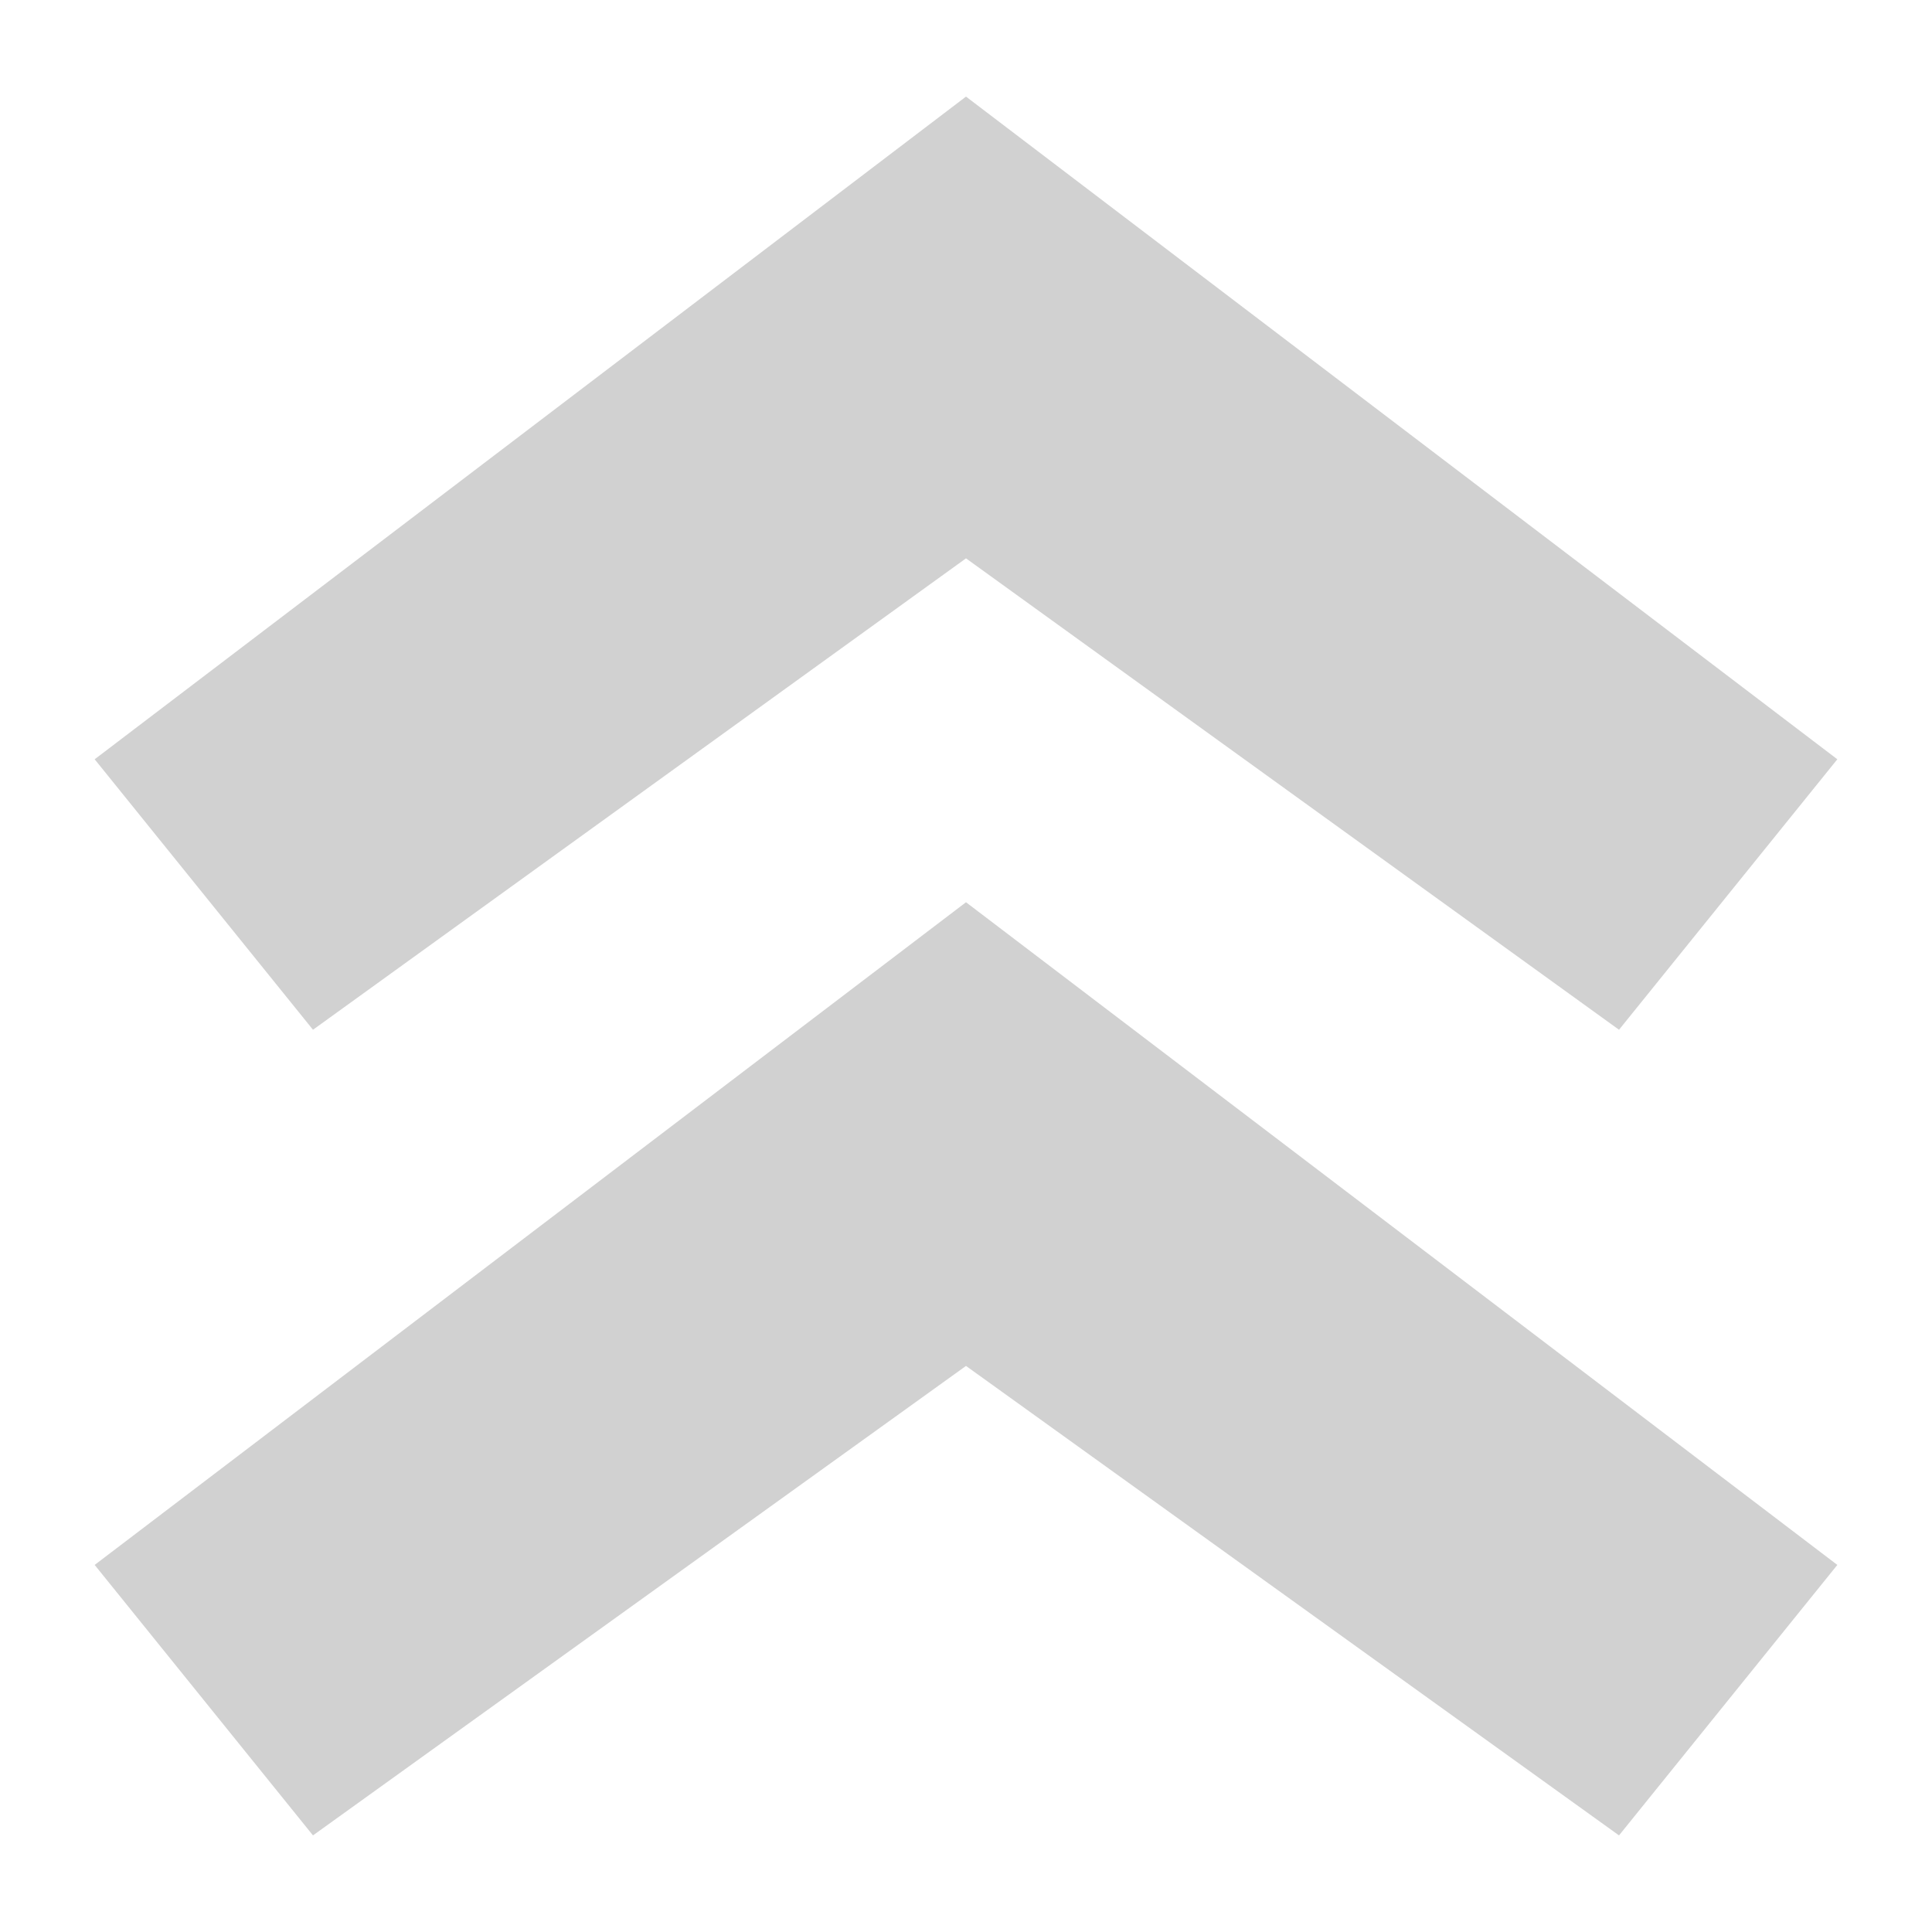
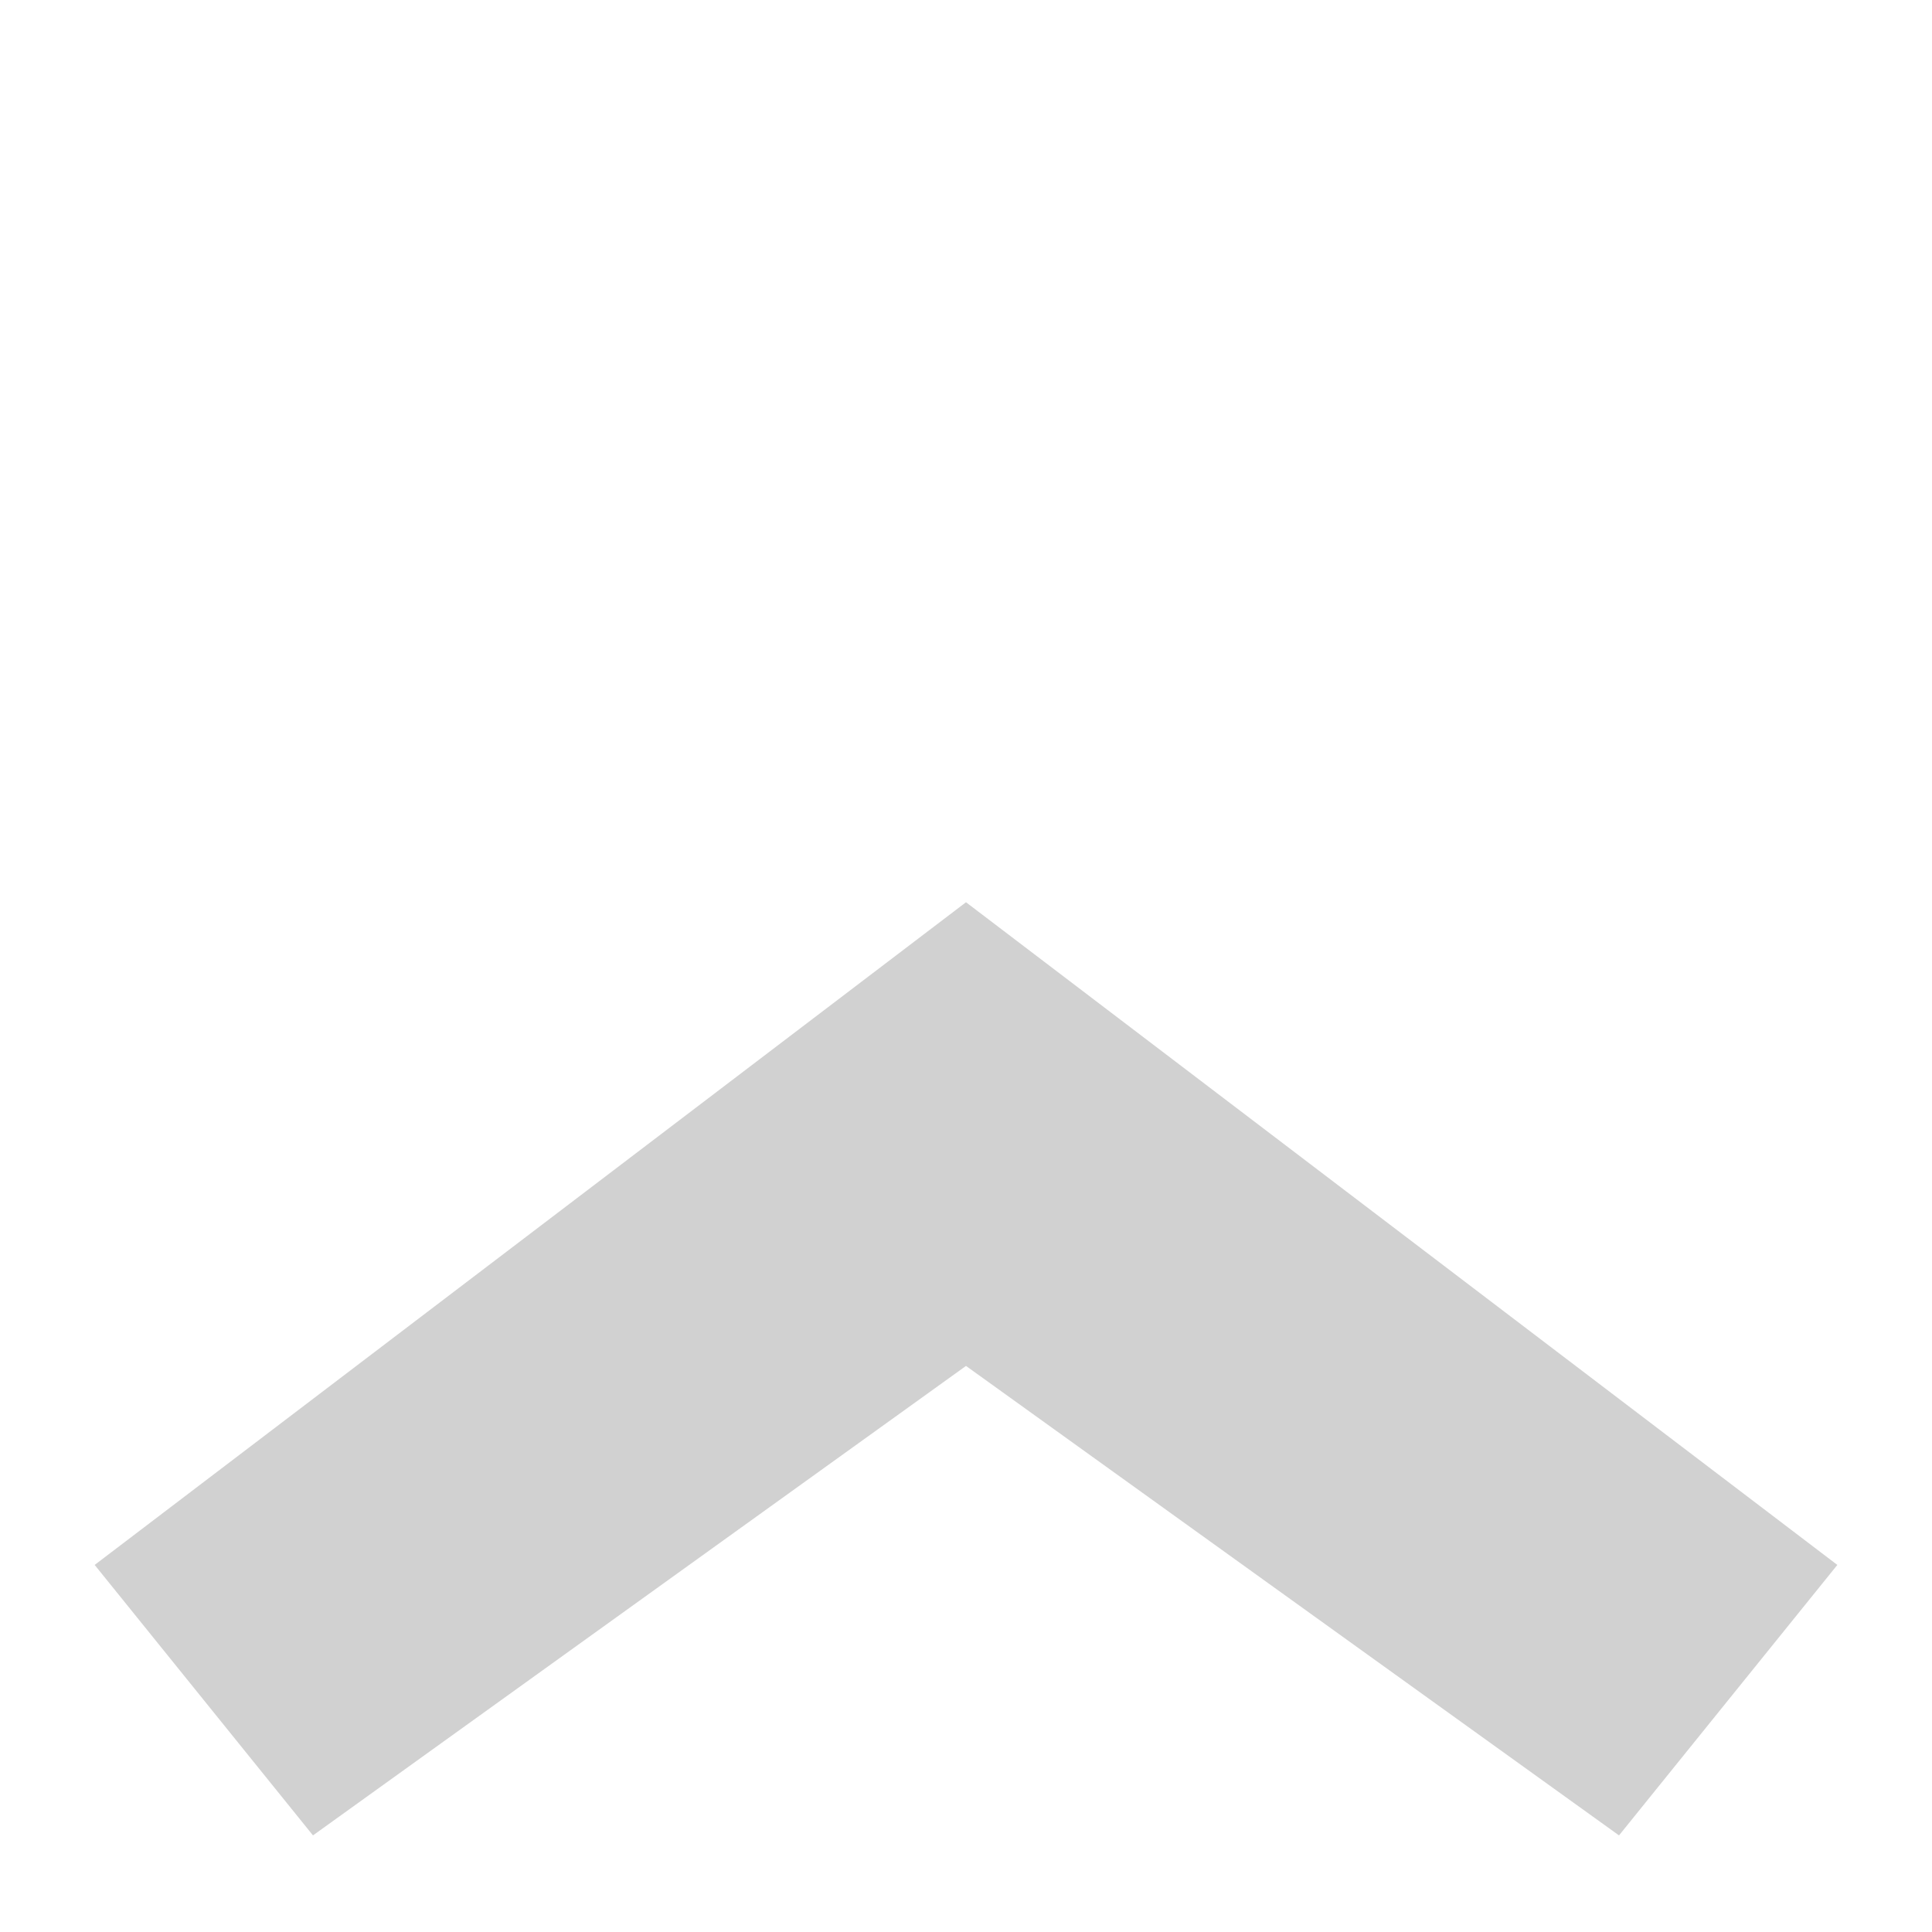
<svg xmlns="http://www.w3.org/2000/svg" version="1.1" x="0px" y="0px" viewBox="0 0 100 100" enable-background="new 0 0 100 100" xml:space="preserve" aria-hidden="true" width="100px" height="100px" style="fill:url(#CerosGradient_idfd8b7355b);">
  <defs>
    <linearGradient class="cerosgradient" data-cerosgradient="true" id="CerosGradient_idfd8b7355b" gradientUnits="userSpaceOnUse" x1="50%" y1="100%" x2="50%" y2="0%">
      <stop offset="0%" stop-color="#D1D1D1" />
      <stop offset="100%" stop-color="#D1D1D1" />
    </linearGradient>
    <linearGradient />
  </defs>
  <g>
-     <polygon points="50,28.9 83.8,53.3 95.1,39.3 50,5 4.9,39.3 16.2,53.3  " style="fill:url(#CerosGradient_idfd8b7355b);" />
    <polygon points="4.9,81 16.2,95 50,70.7 83.8,95 95.1,81 50,46.7  " style="fill:url(#CerosGradient_idfd8b7355b);" />
  </g>
</svg>